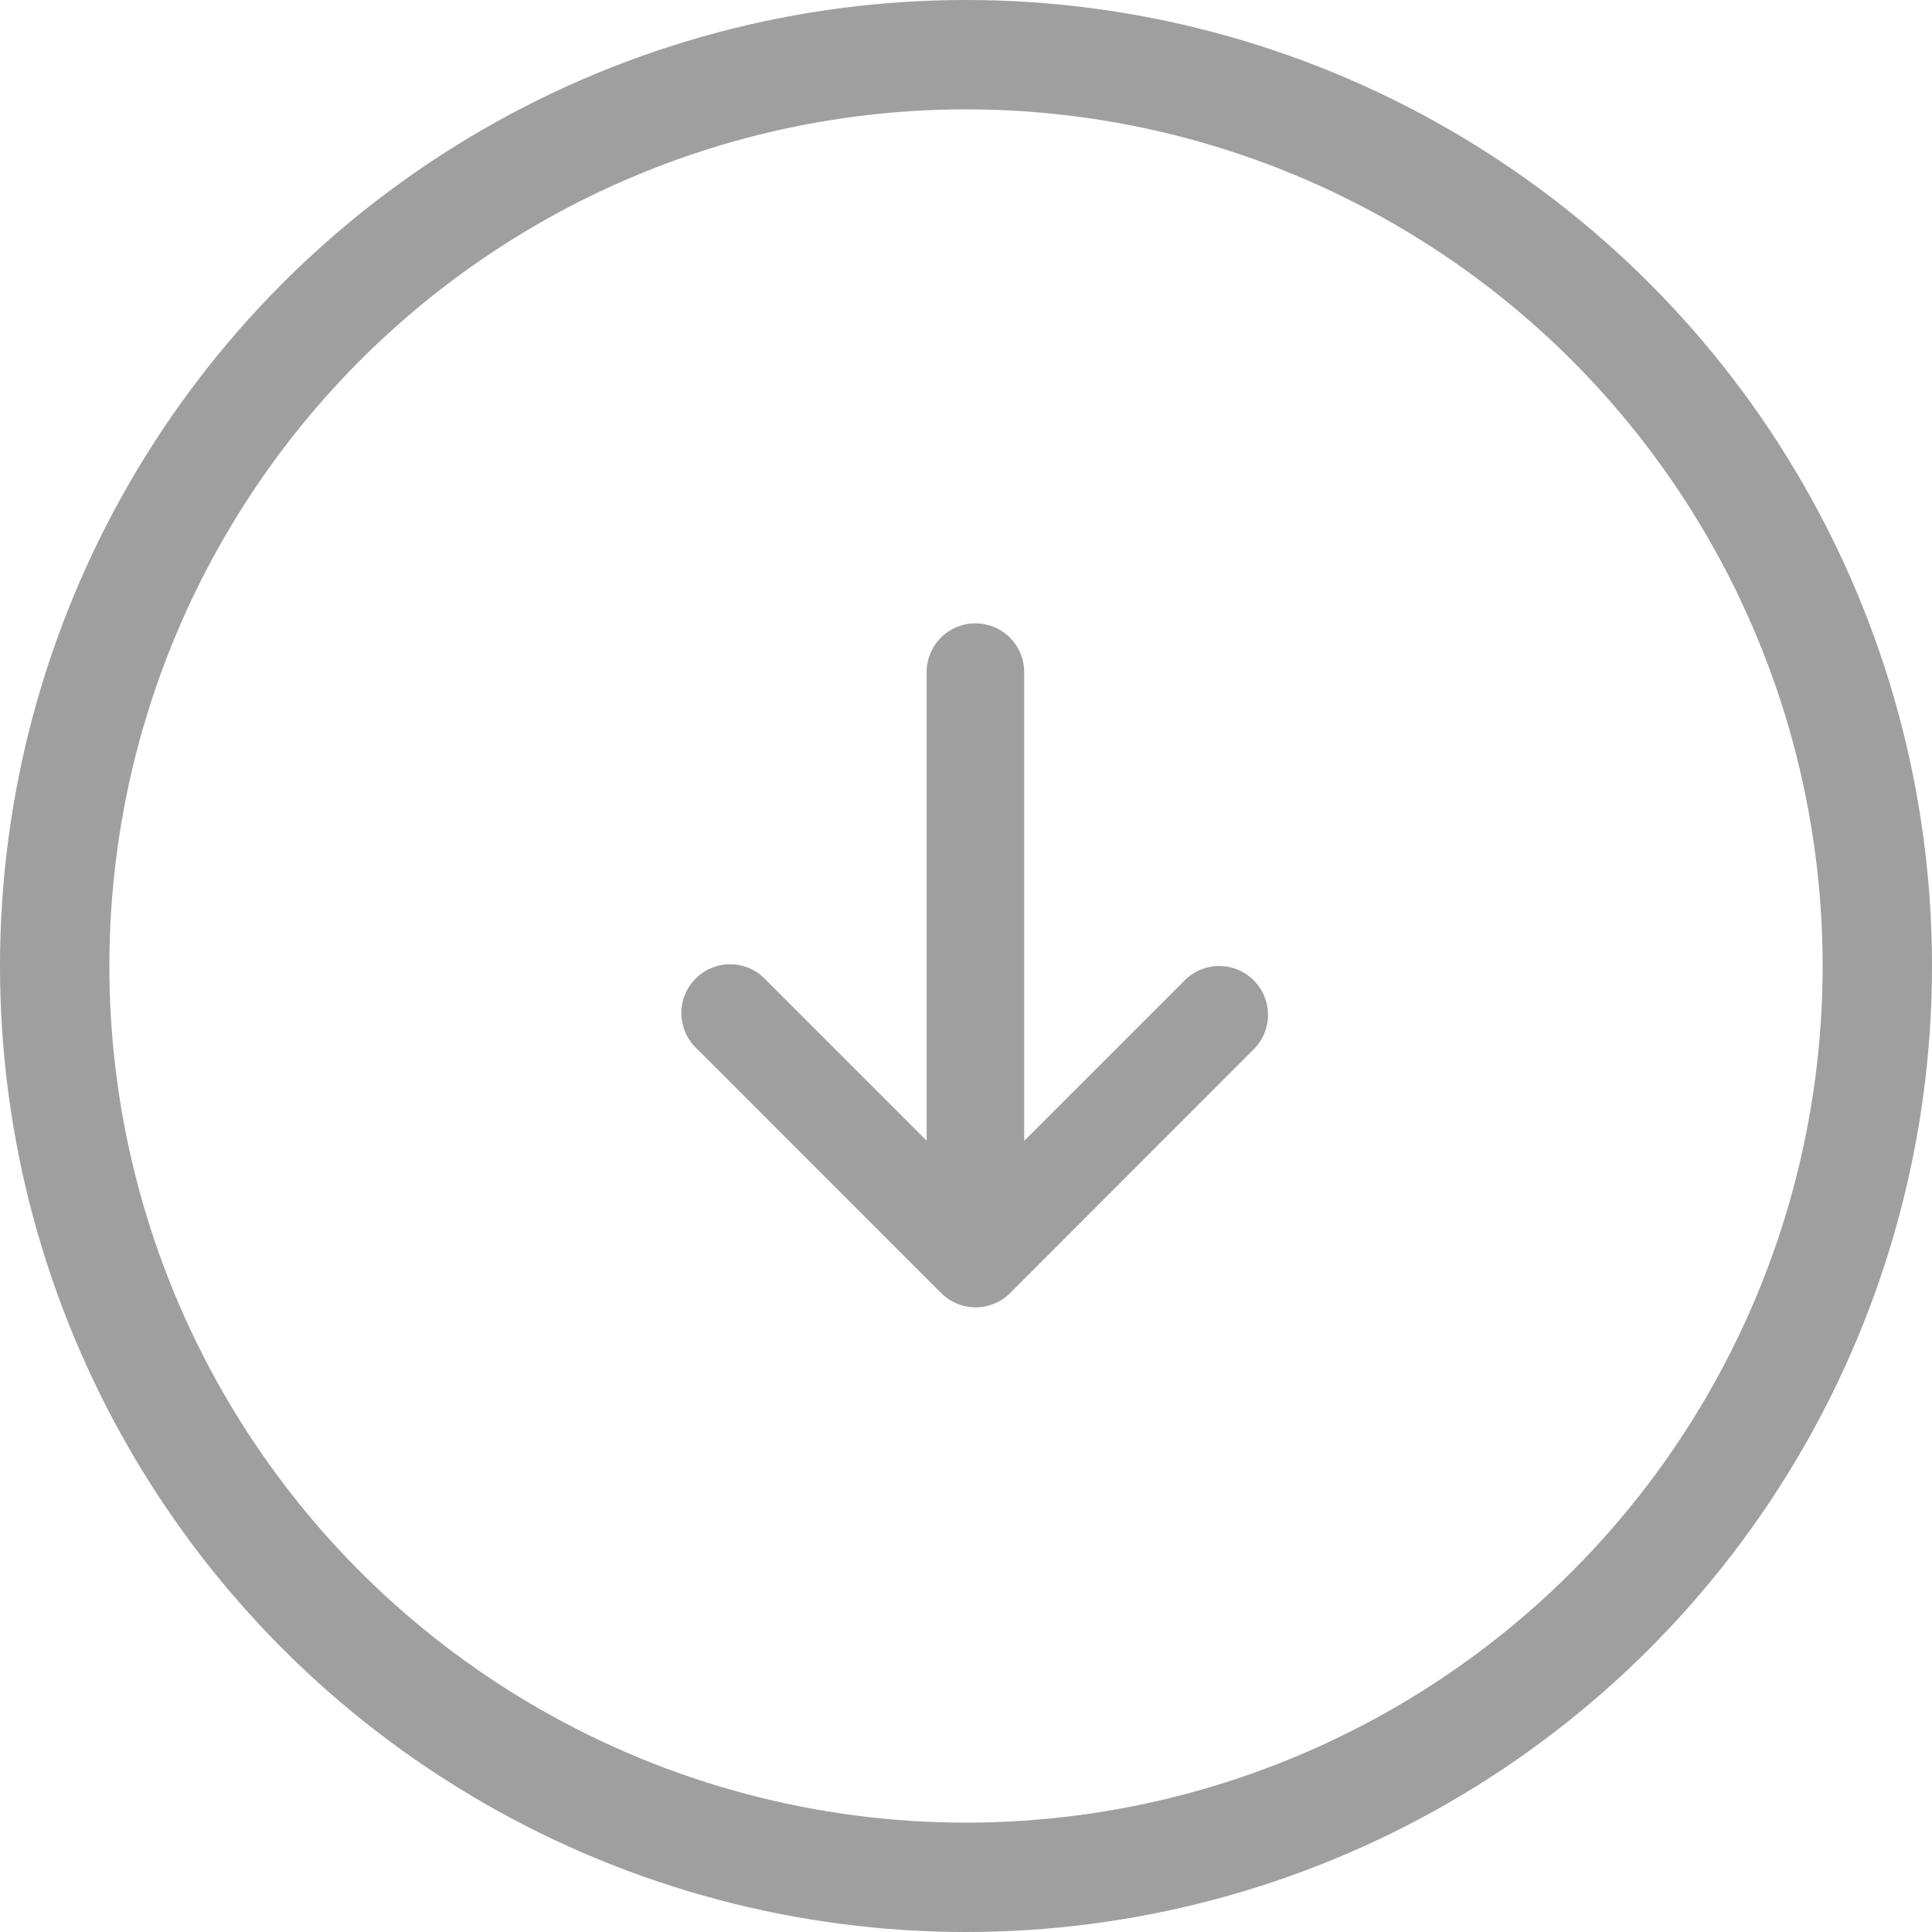
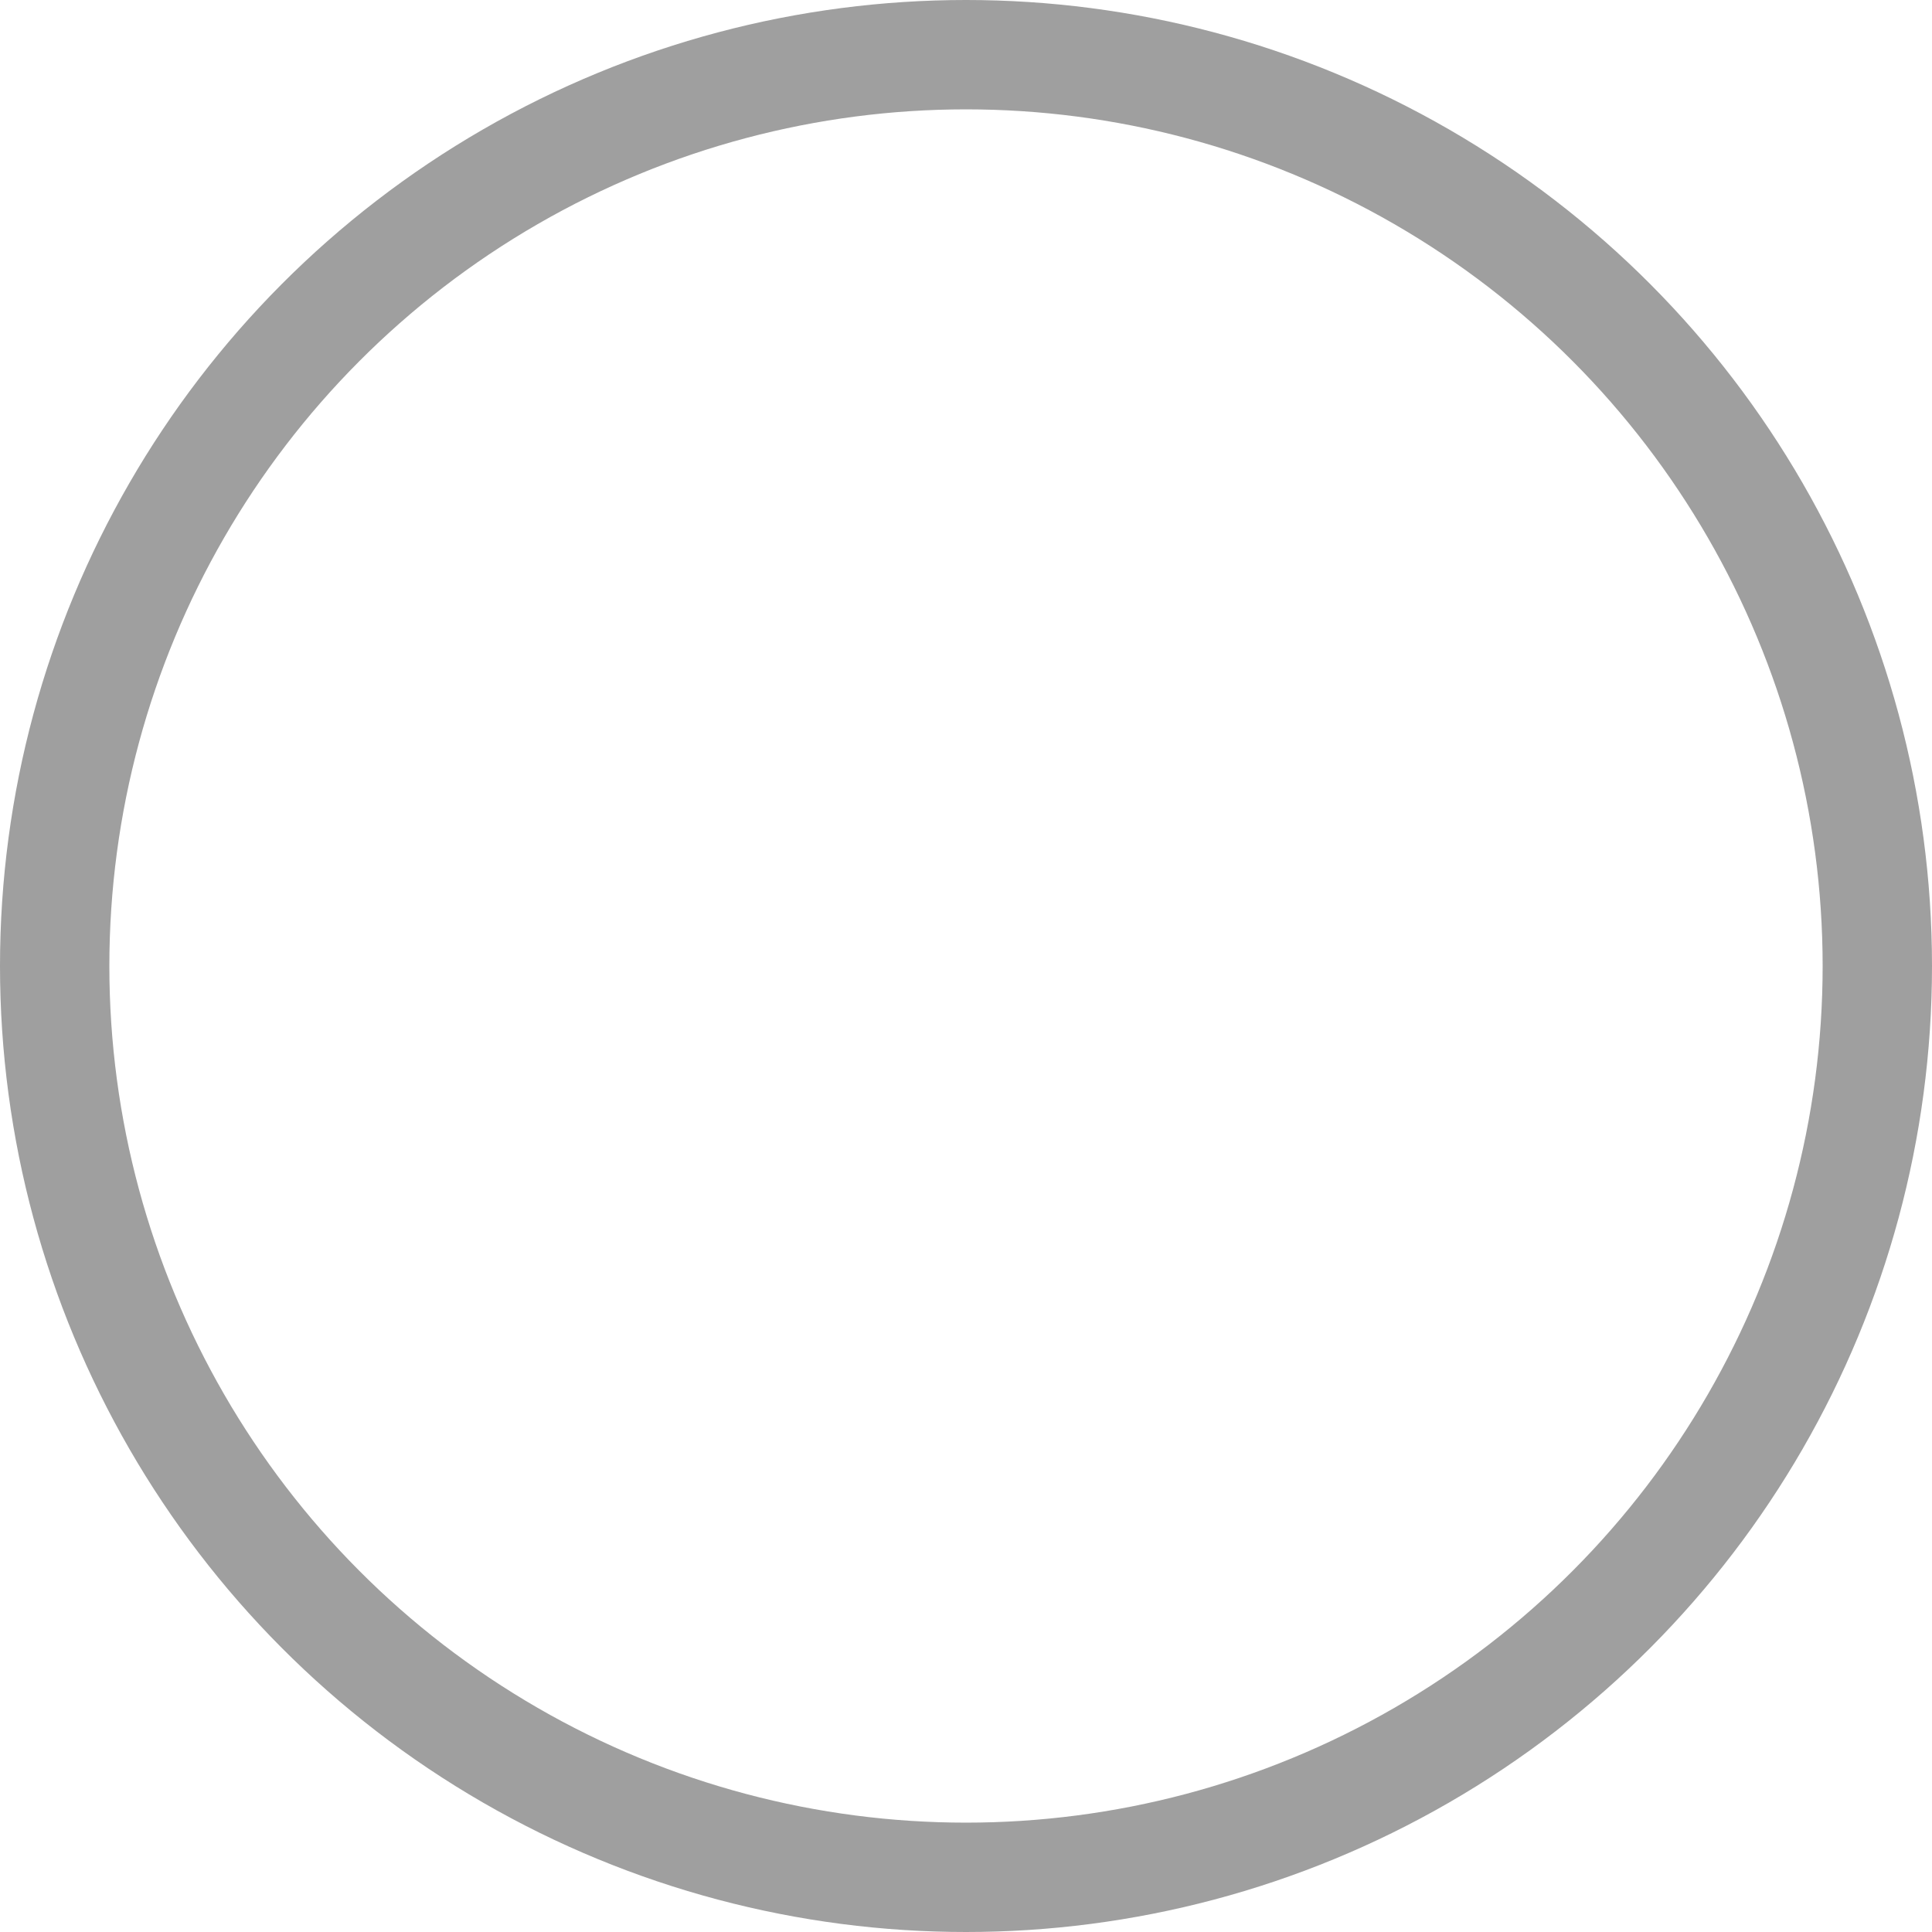
<svg xmlns="http://www.w3.org/2000/svg" width="53" height="53" viewBox="0 0 53 53">
  <g id="Group_103" data-name="Group 103" transform="translate(-168.516 -644.516)">
    <g id="Ellipse_65" data-name="Ellipse 65" transform="translate(168.516 644.516)" fill="none" stroke="#9f9f9f" stroke-width="3">
-       <circle cx="26.5" cy="26.5" r="26.5" stroke="none" />
      <circle cx="26.5" cy="26.5" r="25" fill="none" />
    </g>
-     <path id="Icon_metro-arrow-down" data-name="Icon metro-arrow-down" d="M22.086,15.5,15.4,22.191a1.338,1.338,0,0,1-1.892,0L6.819,15.5A1.338,1.338,0,1,1,8.71,13.611l4.4,4.4V5.194a1.338,1.338,0,1,1,2.675,0V18.016l4.4-4.4A1.338,1.338,0,0,1,22.086,15.5Z" transform="translate(180.827 657.797)" fill="#9f9f9f" />
  </g>
</svg>